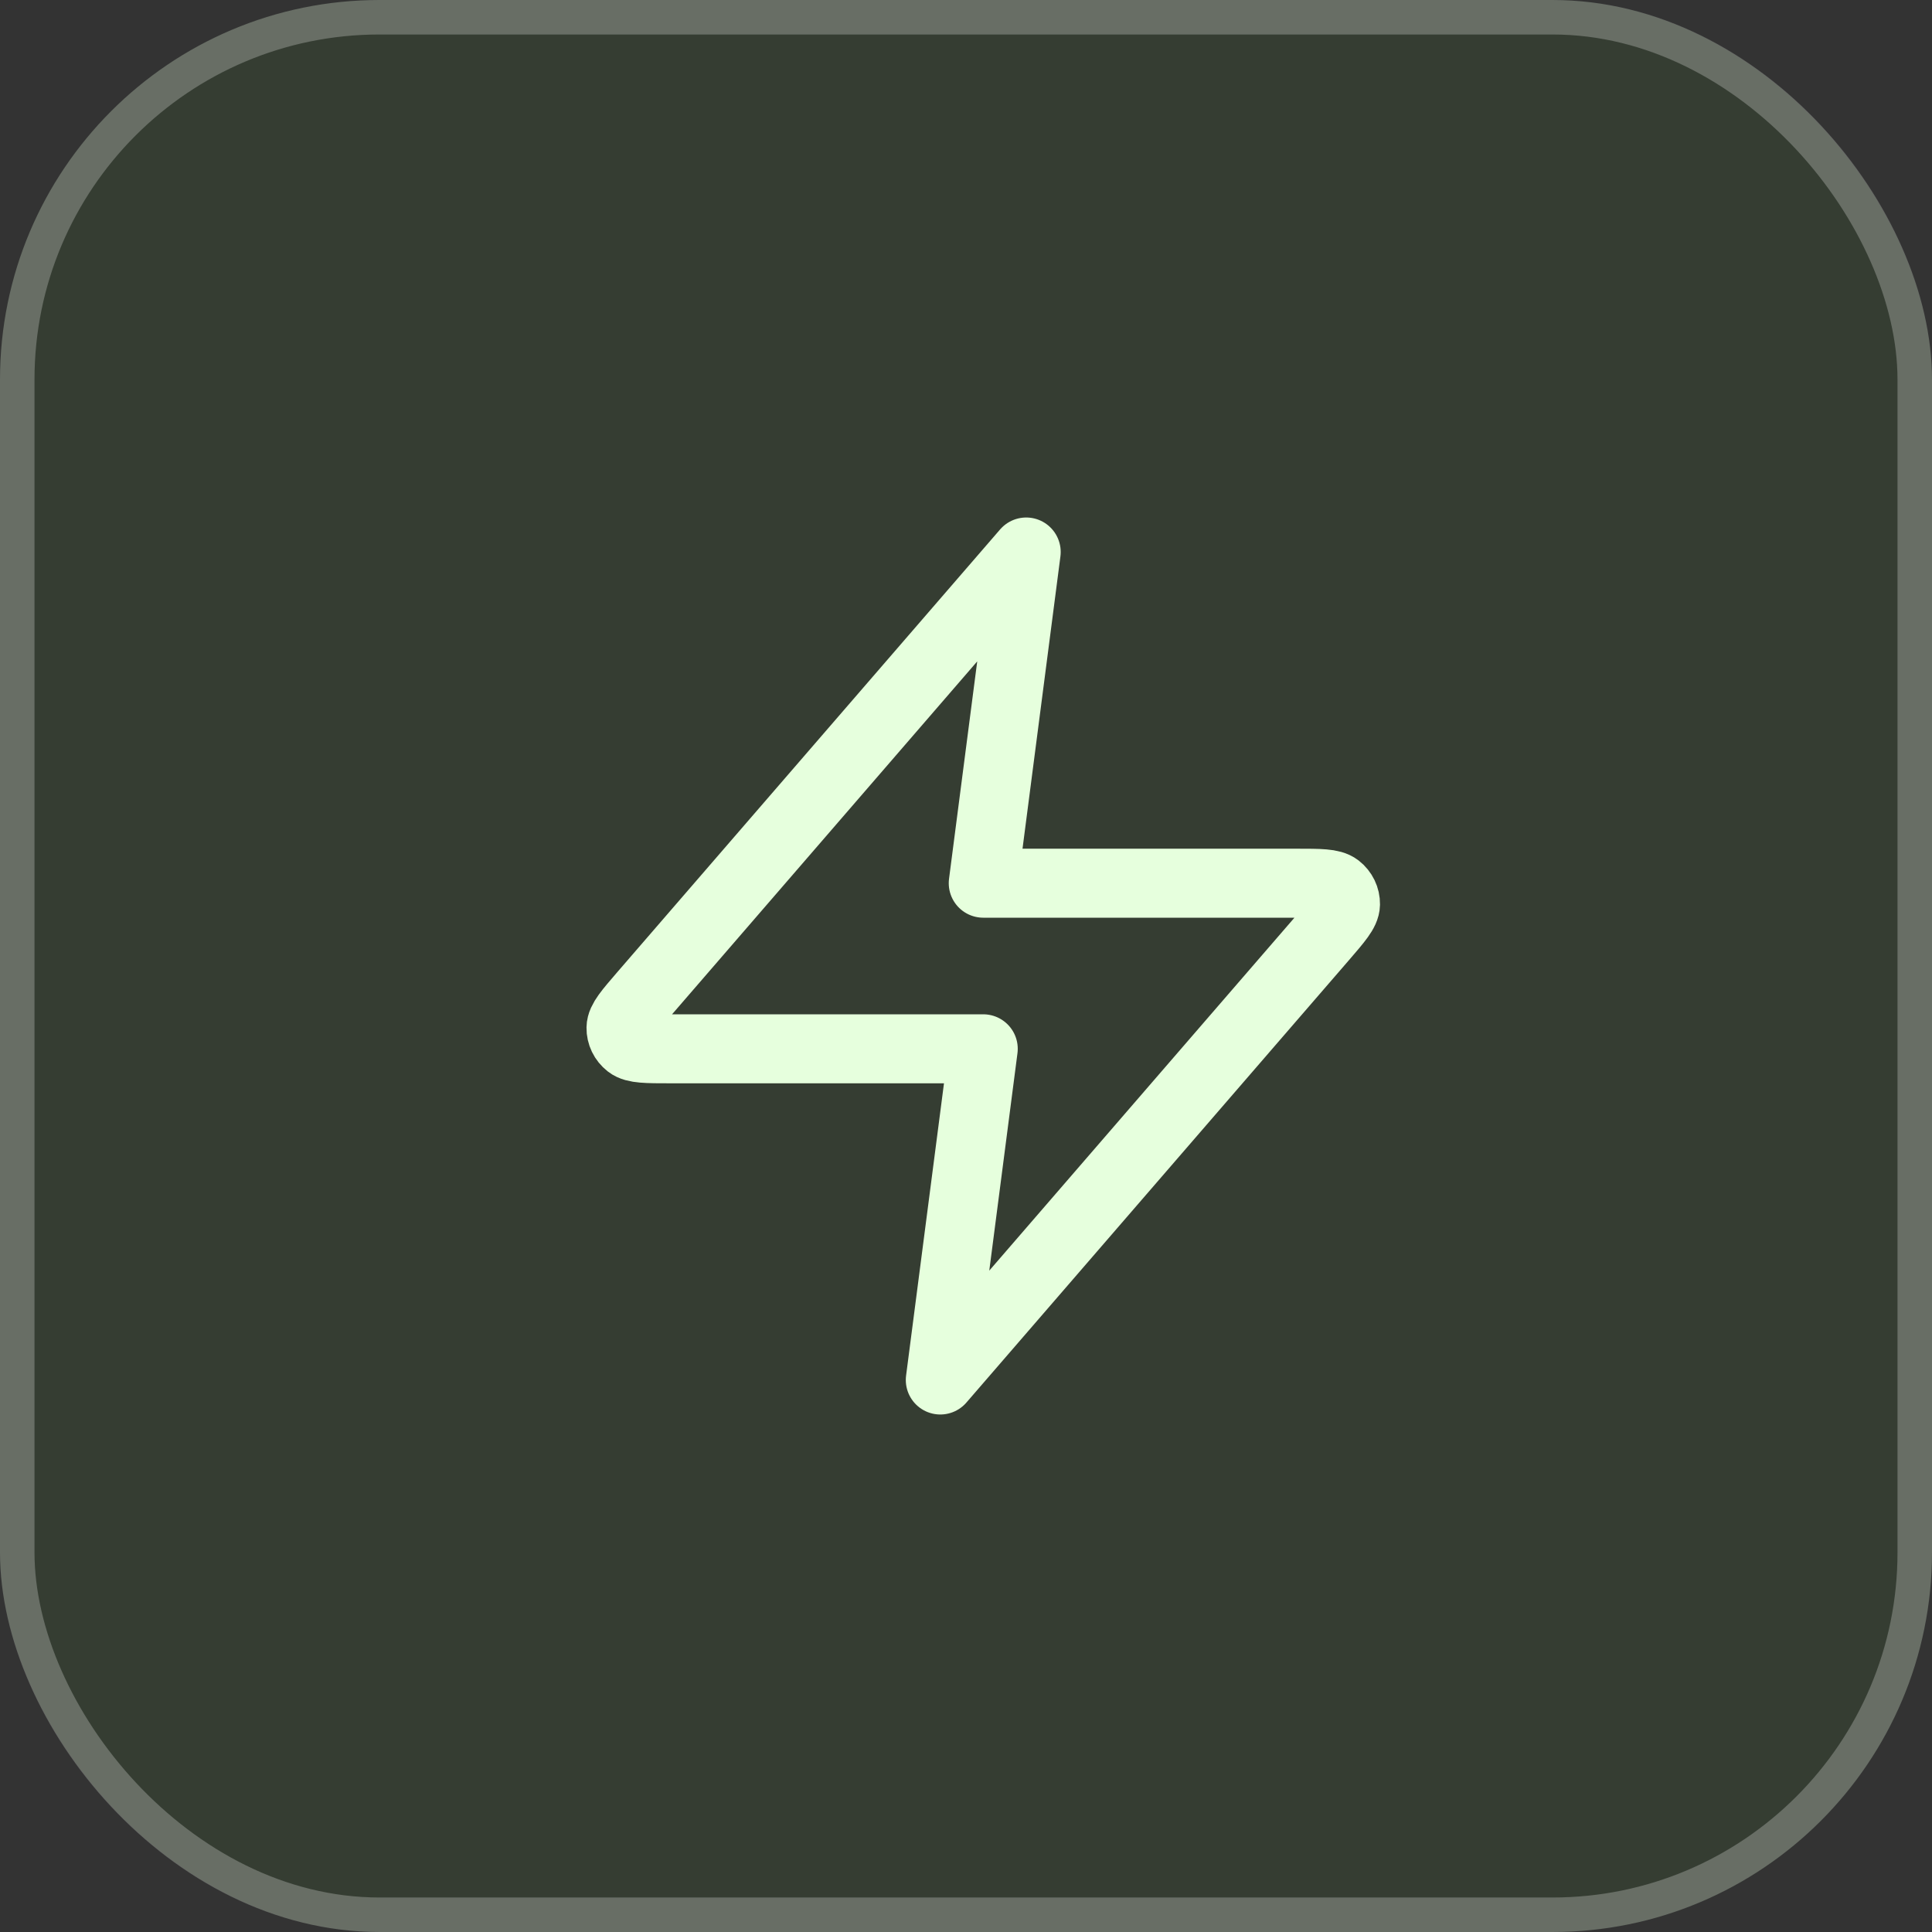
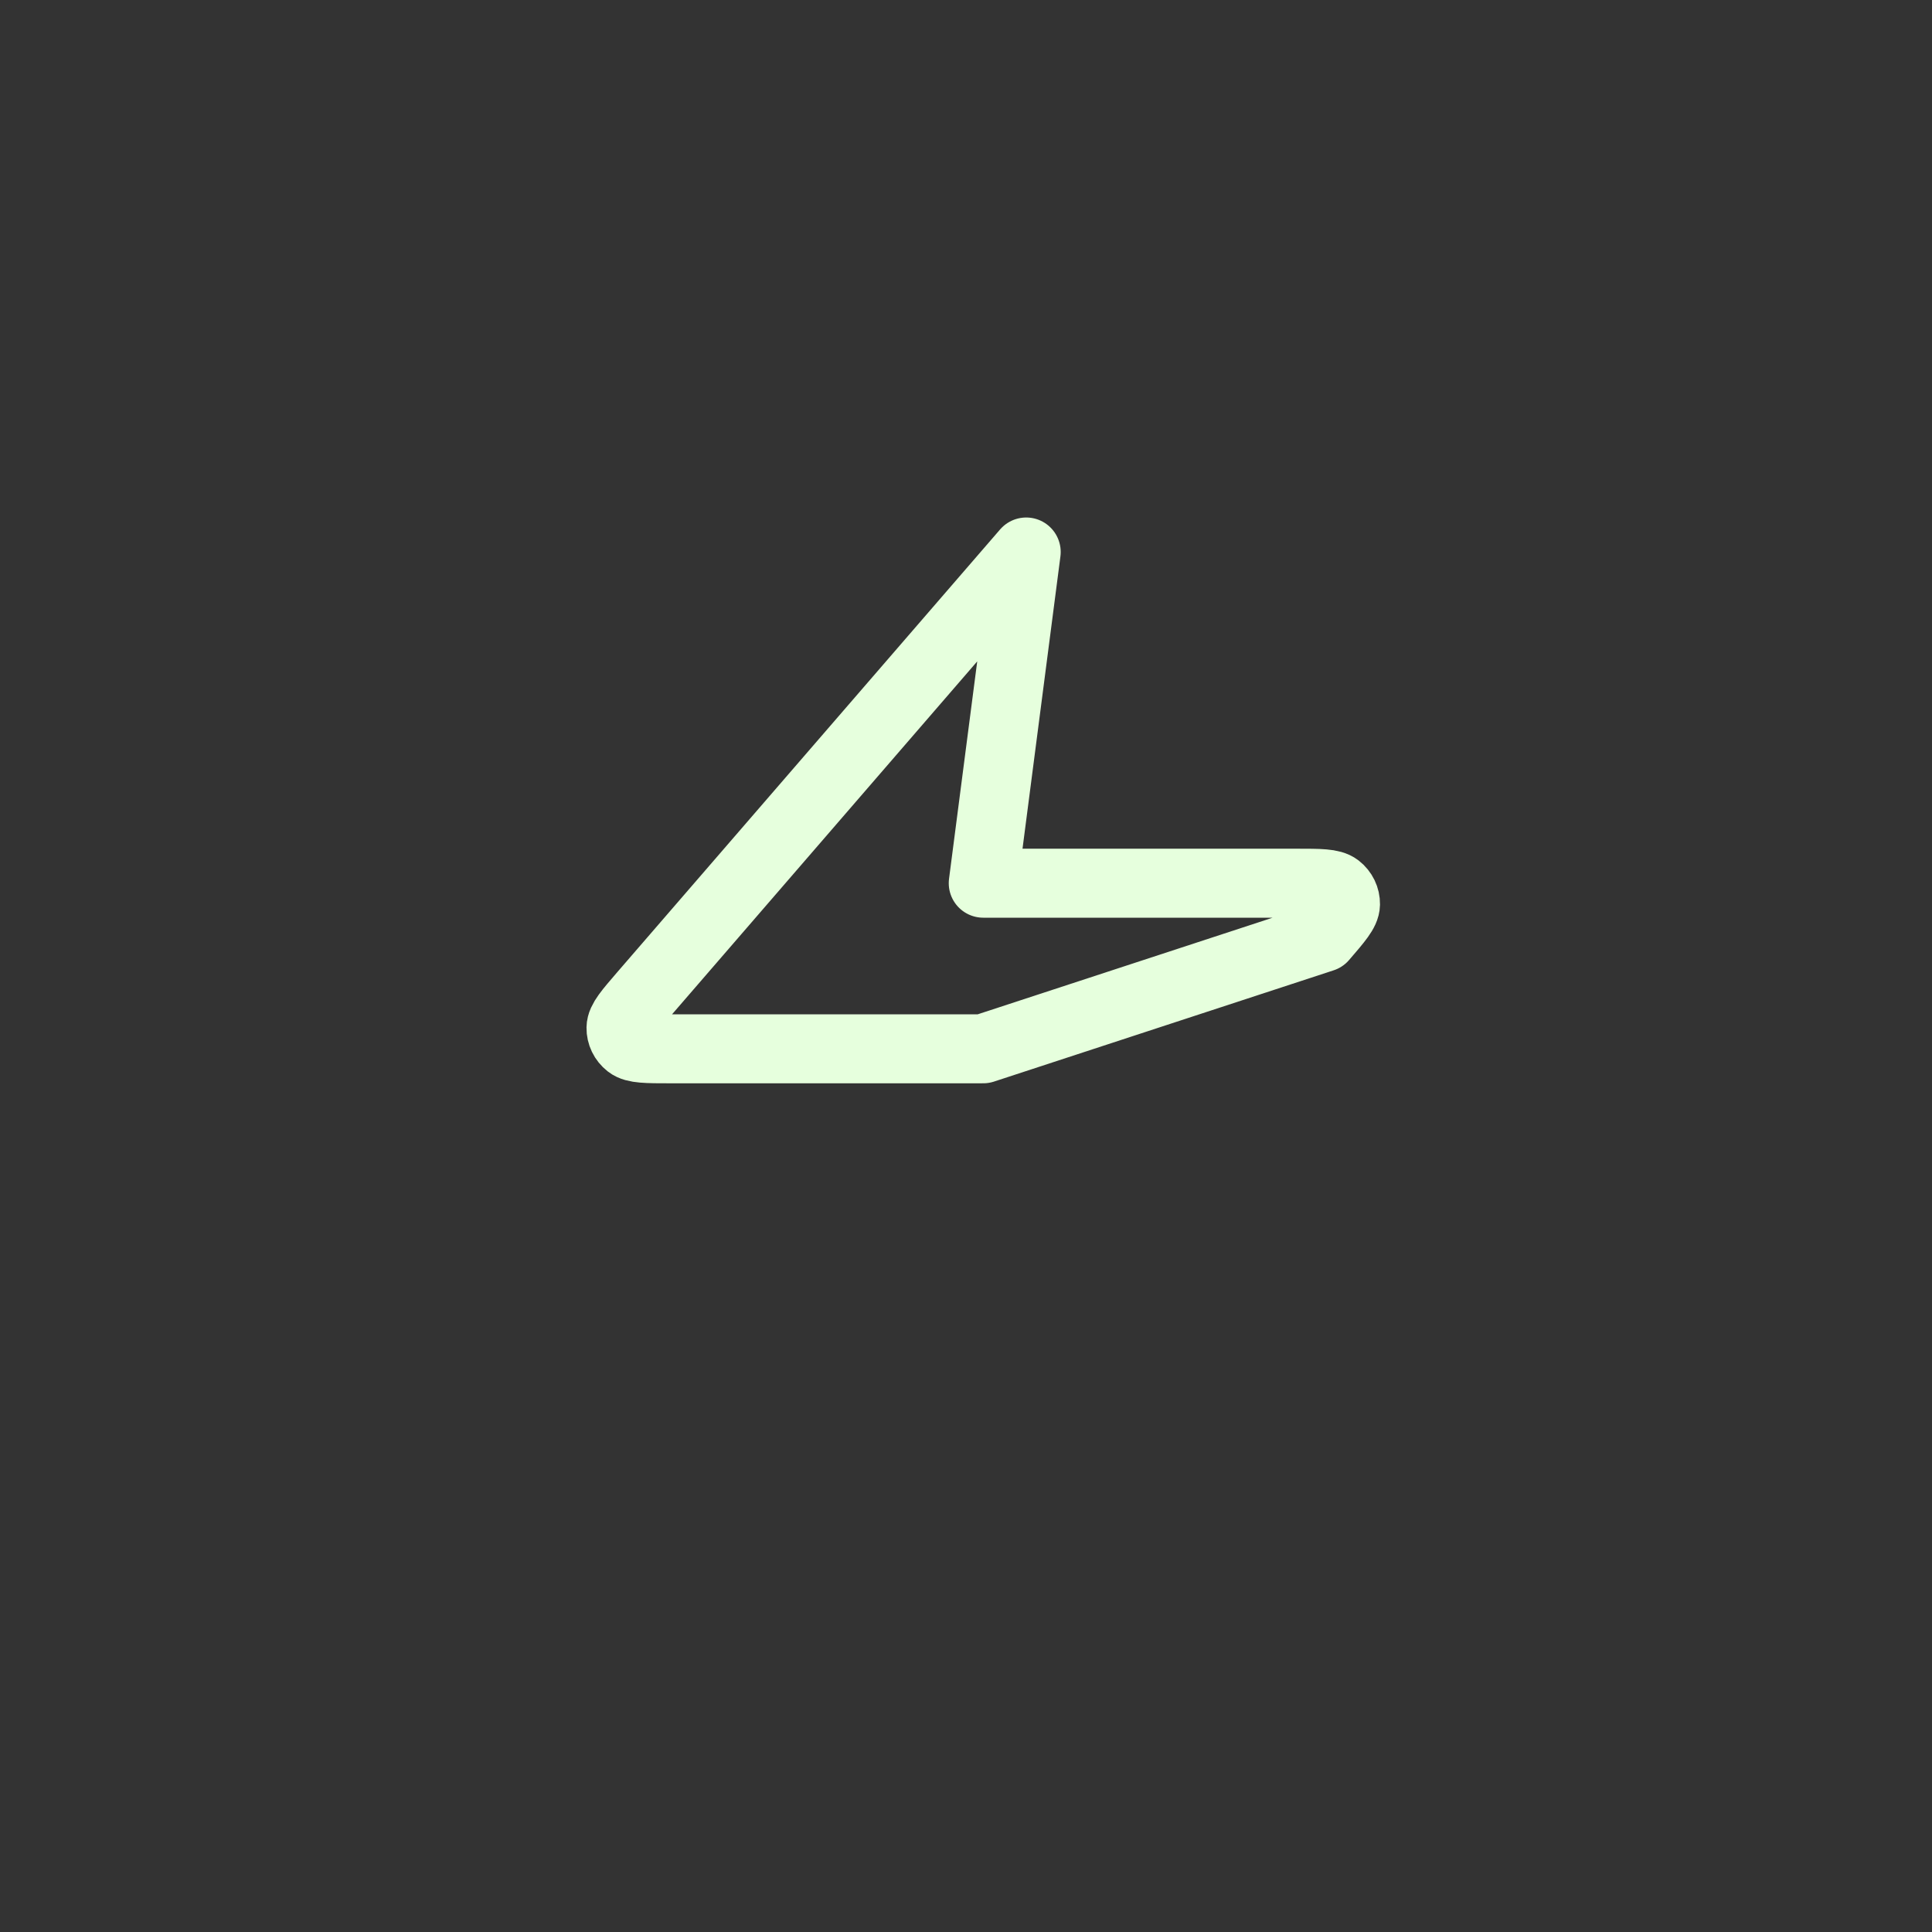
<svg xmlns="http://www.w3.org/2000/svg" width="56" height="56" viewBox="0 0 56 56" fill="none">
  <rect x="0" y="0" width="56" height="56" fill="#333333" stroke="none" />
-   <rect width="56" height="56" rx="11" fill="#53FC18" fill-opacity="0.05" />
-   <rect x="0.5" y="0.5" width="55" height="55" rx="10.5" stroke="white" stroke-opacity="0.25" />
-   <path d="M29.745 16L18.655 28.825C18.221 29.328 18.003 29.579 18 29.791C17.997 29.975 18.082 30.151 18.231 30.267C18.402 30.4 18.742 30.4 19.42 30.4H28.5L27.255 40L38.345 27.175C38.779 26.672 38.997 26.421 39 26.209C39.003 26.025 38.918 25.849 38.769 25.733C38.597 25.6 38.258 25.6 37.58 25.6H28.5L29.745 16Z" stroke="#E6FFDD" stroke-width="2" stroke-linecap="round" stroke-linejoin="round" />
+   <path d="M29.745 16L18.655 28.825C18.221 29.328 18.003 29.579 18 29.791C17.997 29.975 18.082 30.151 18.231 30.267C18.402 30.4 18.742 30.4 19.42 30.4H28.5L38.345 27.175C38.779 26.672 38.997 26.421 39 26.209C39.003 26.025 38.918 25.849 38.769 25.733C38.597 25.6 38.258 25.6 37.58 25.6H28.5L29.745 16Z" stroke="#E6FFDD" stroke-width="2" stroke-linecap="round" stroke-linejoin="round" />
</svg>